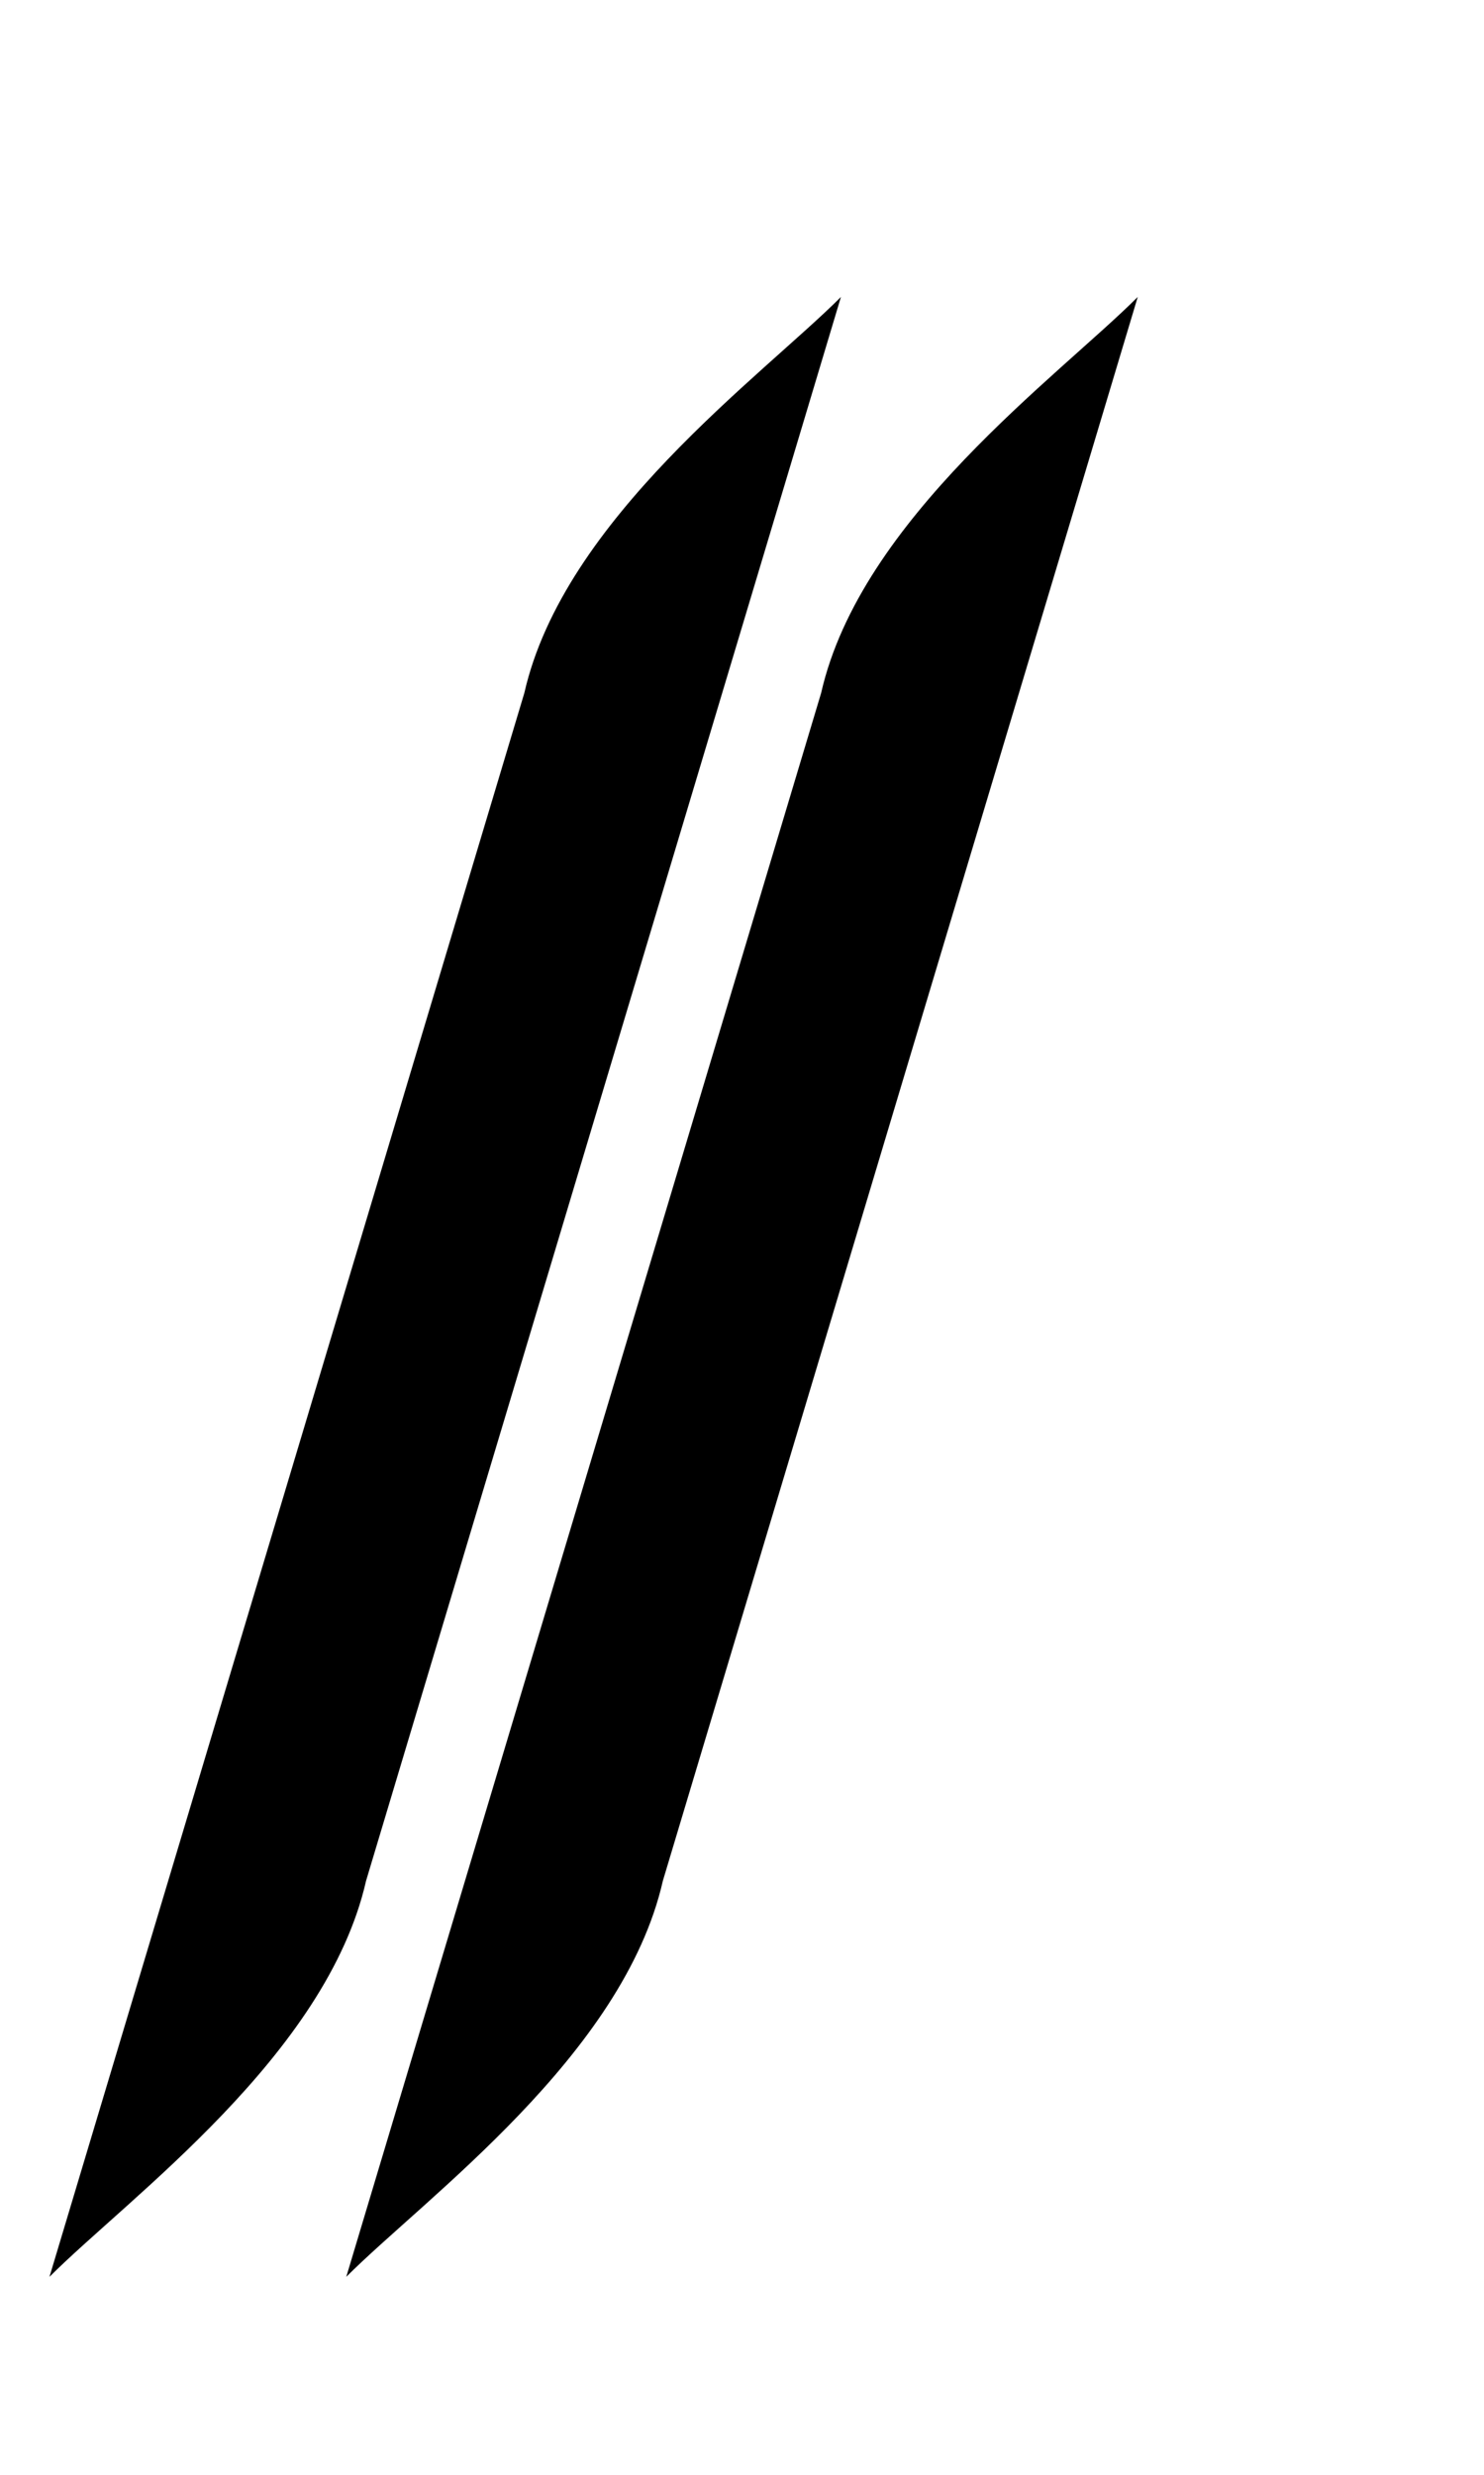
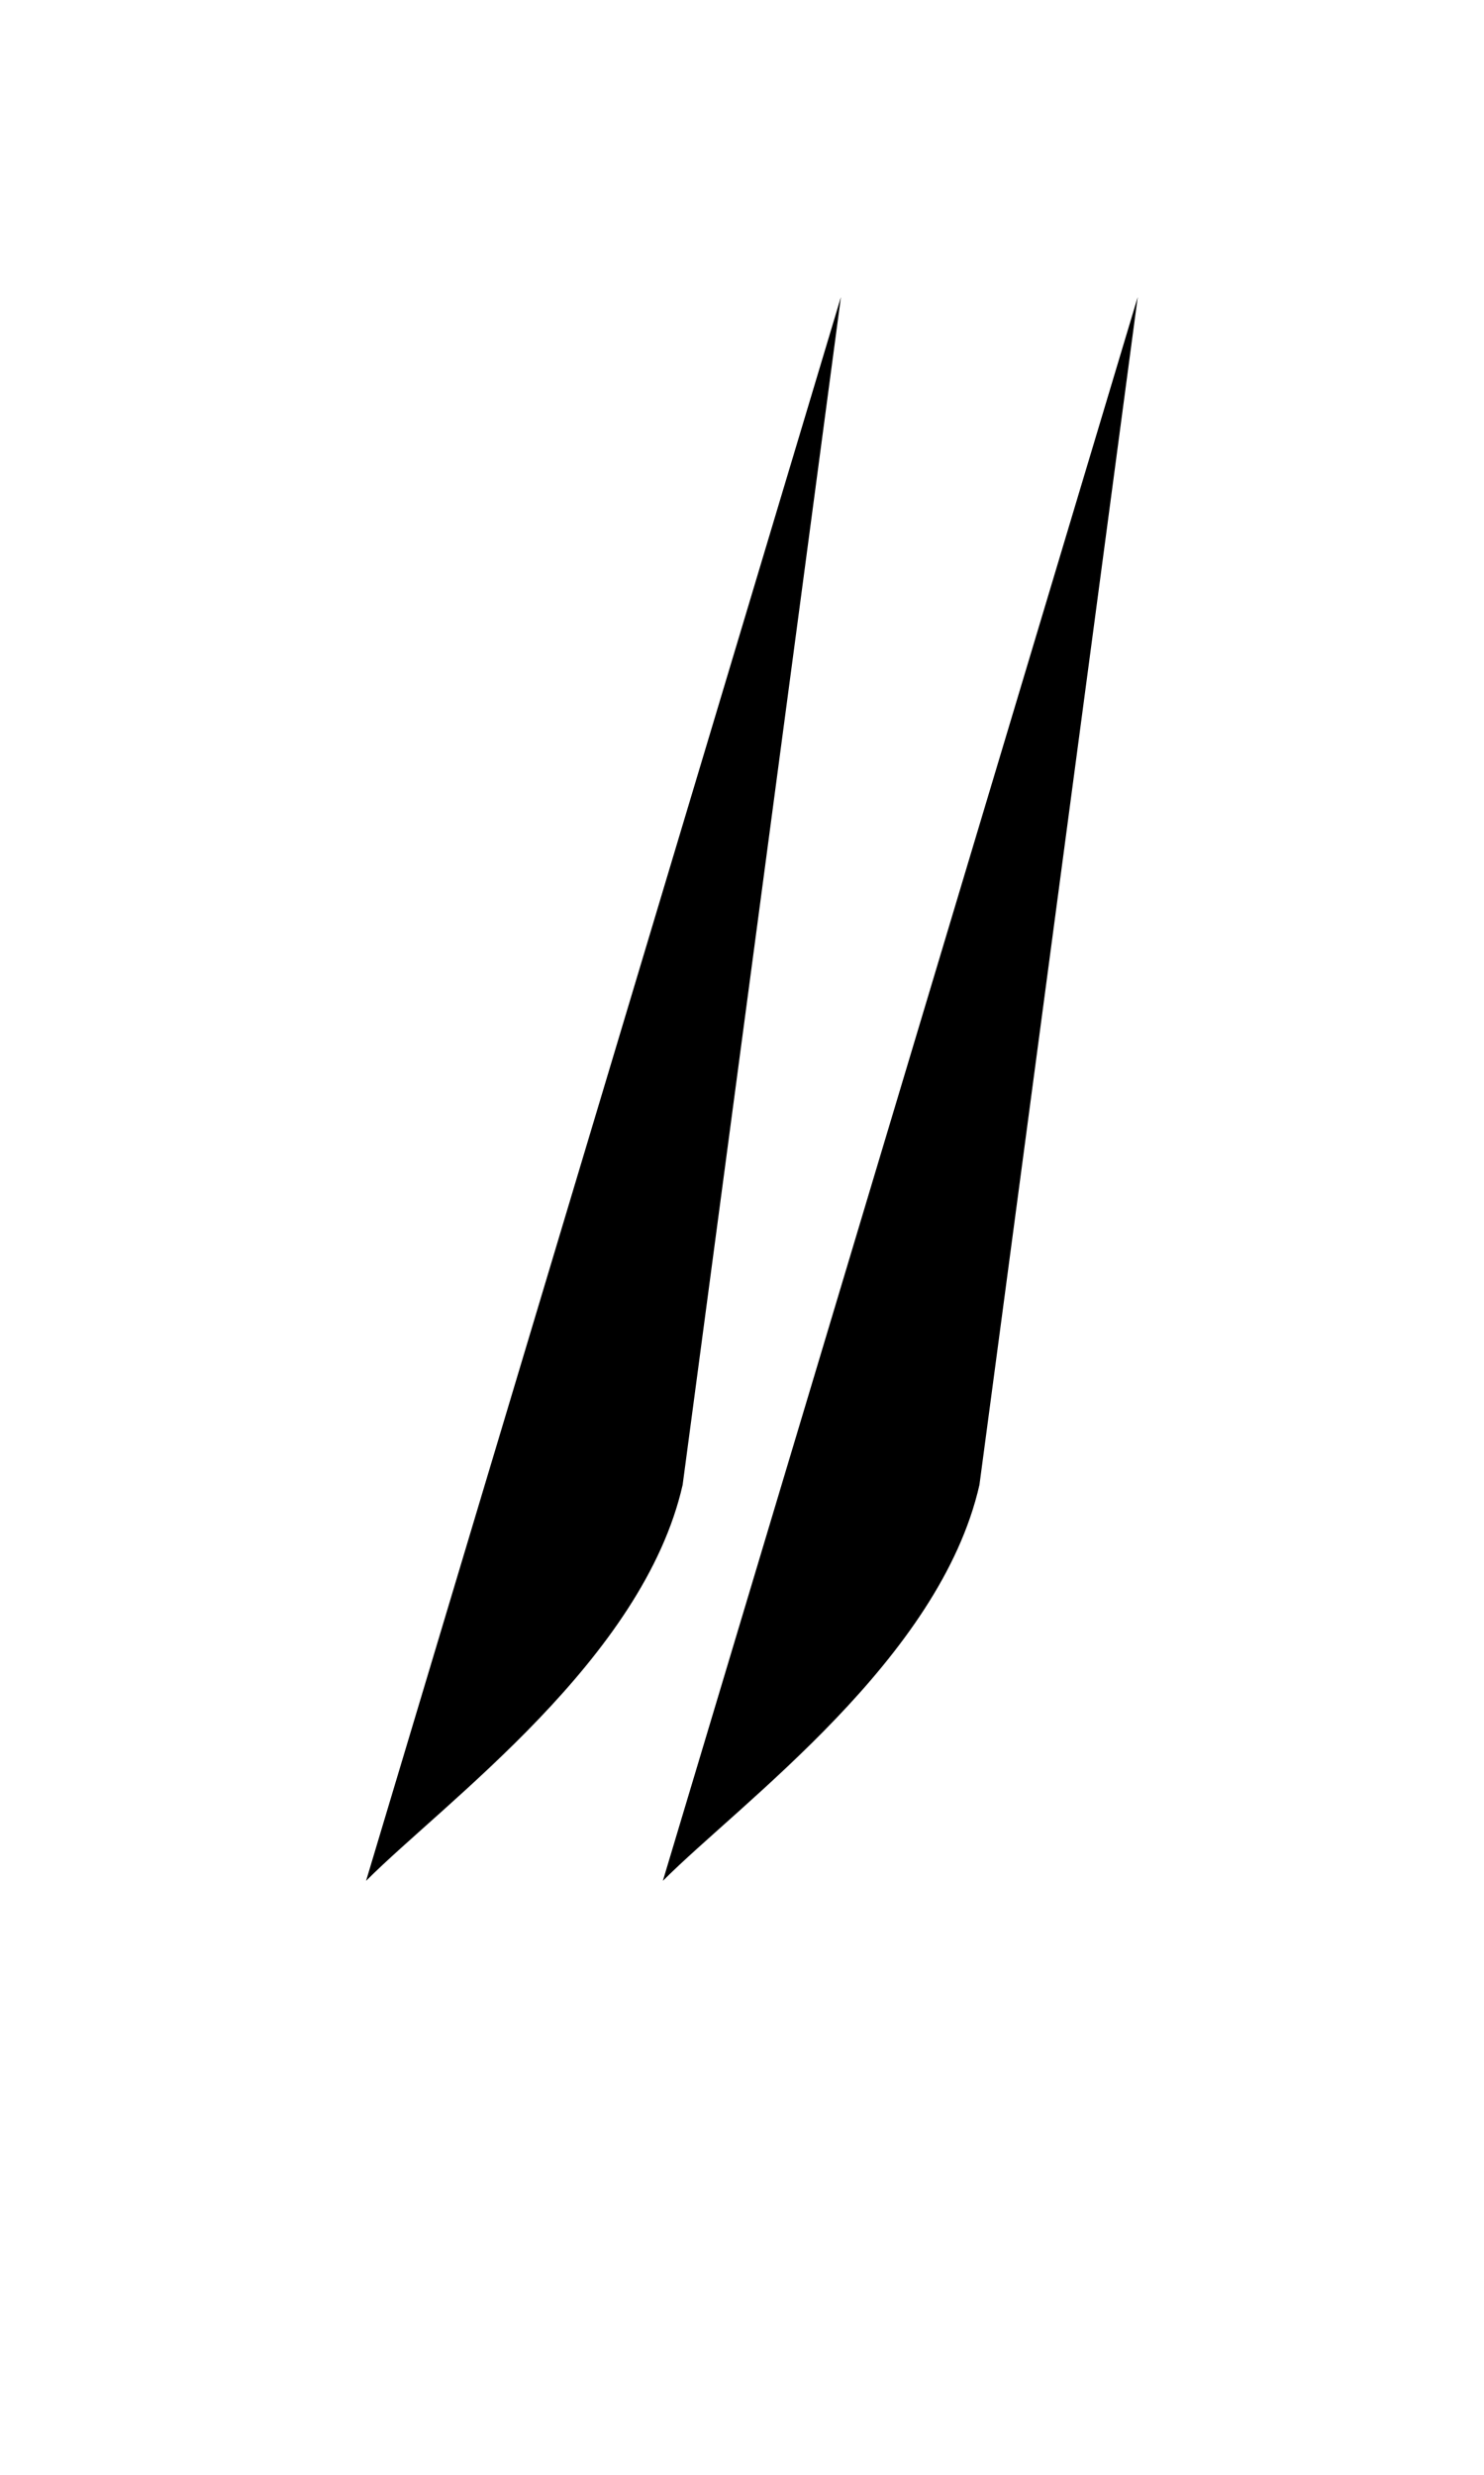
<svg xmlns="http://www.w3.org/2000/svg" version="1.1" viewBox="0 0 150 250">
  <symbol id="backslash" viewBox="0 0 200 250">
-     <path d="             M 200,0             c -10,10 -35,28 -40,50             l -60,200             c 10,-10 35,-28 40,-50             " fill="#000" />
+     <path d="             M 200,0             l -60,200             c 10,-10 35,-28 40,-50             " fill="#000" />
  </symbol>
  <use href="#backslash" x="-120" y="30" width="250" height="200" />
  <use href="#backslash" x="-90" y="30" width="250" height="200" />
</svg>